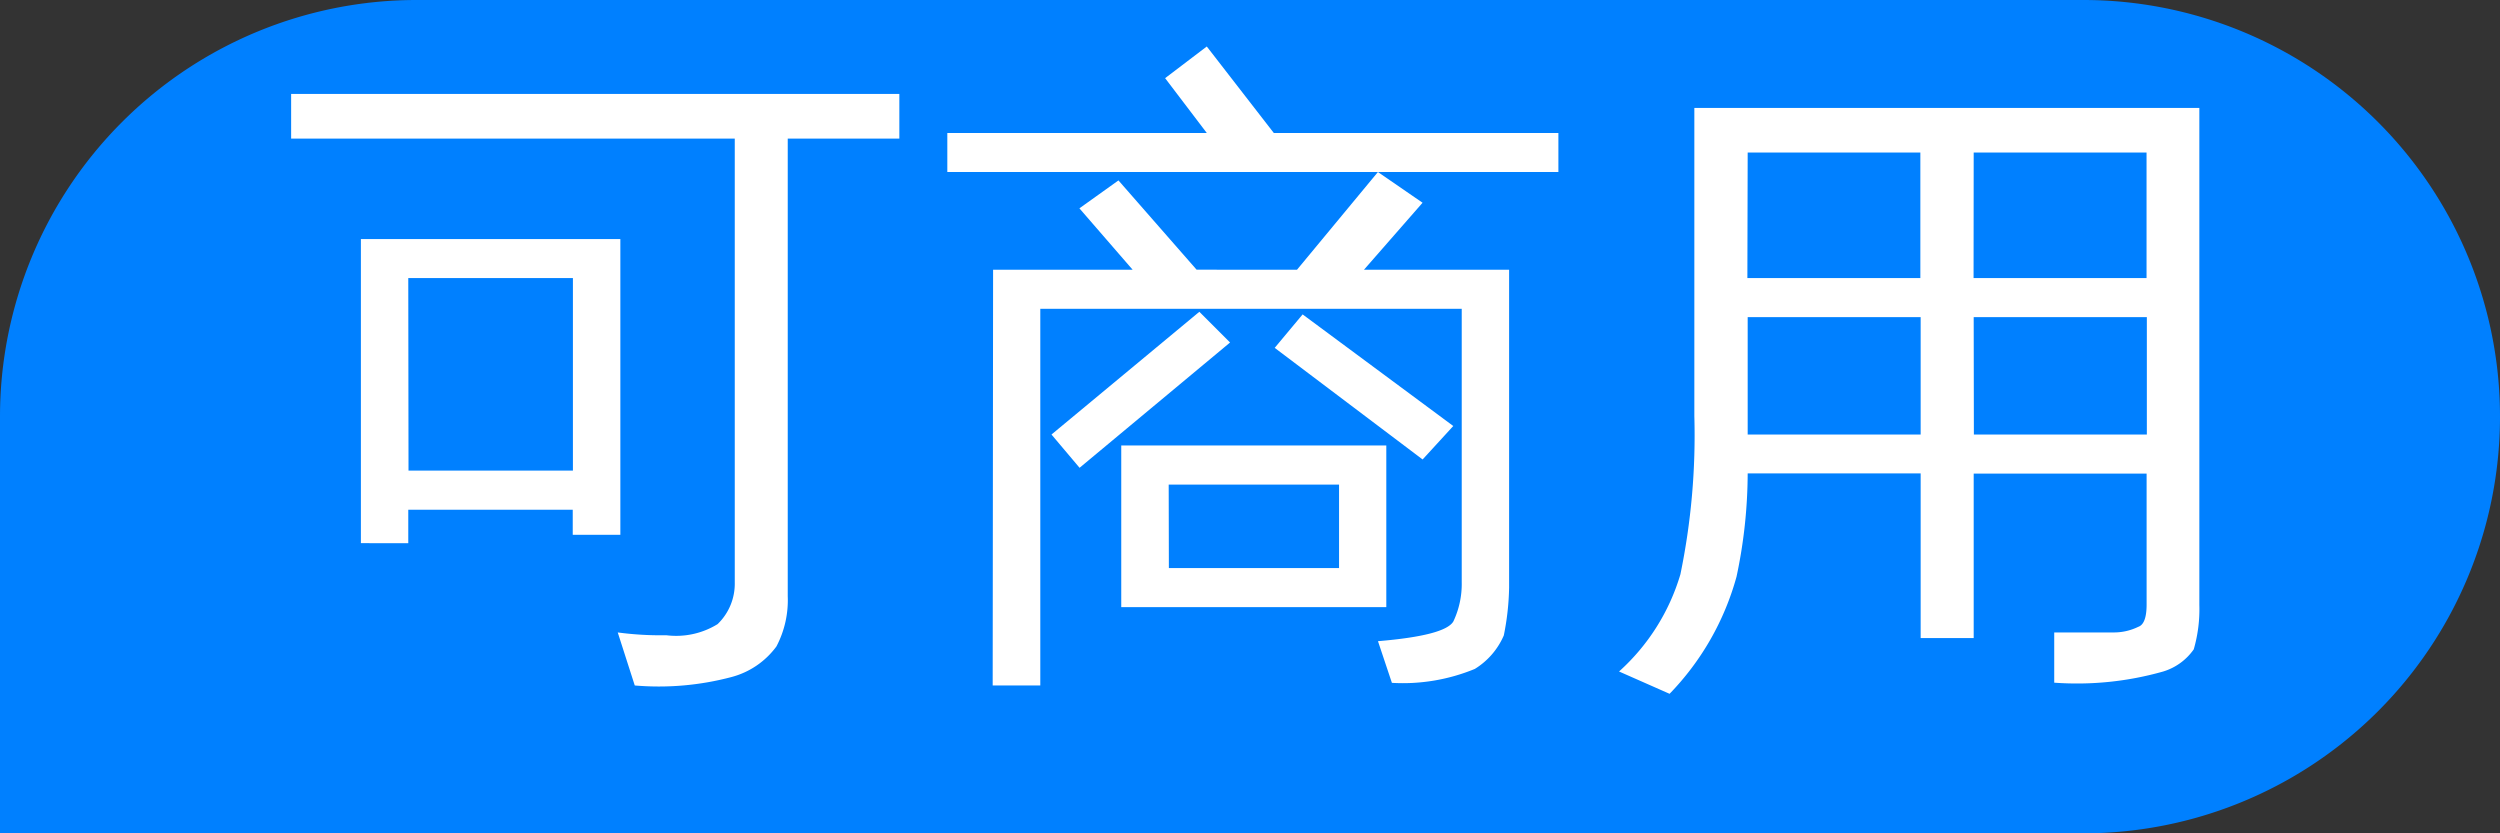
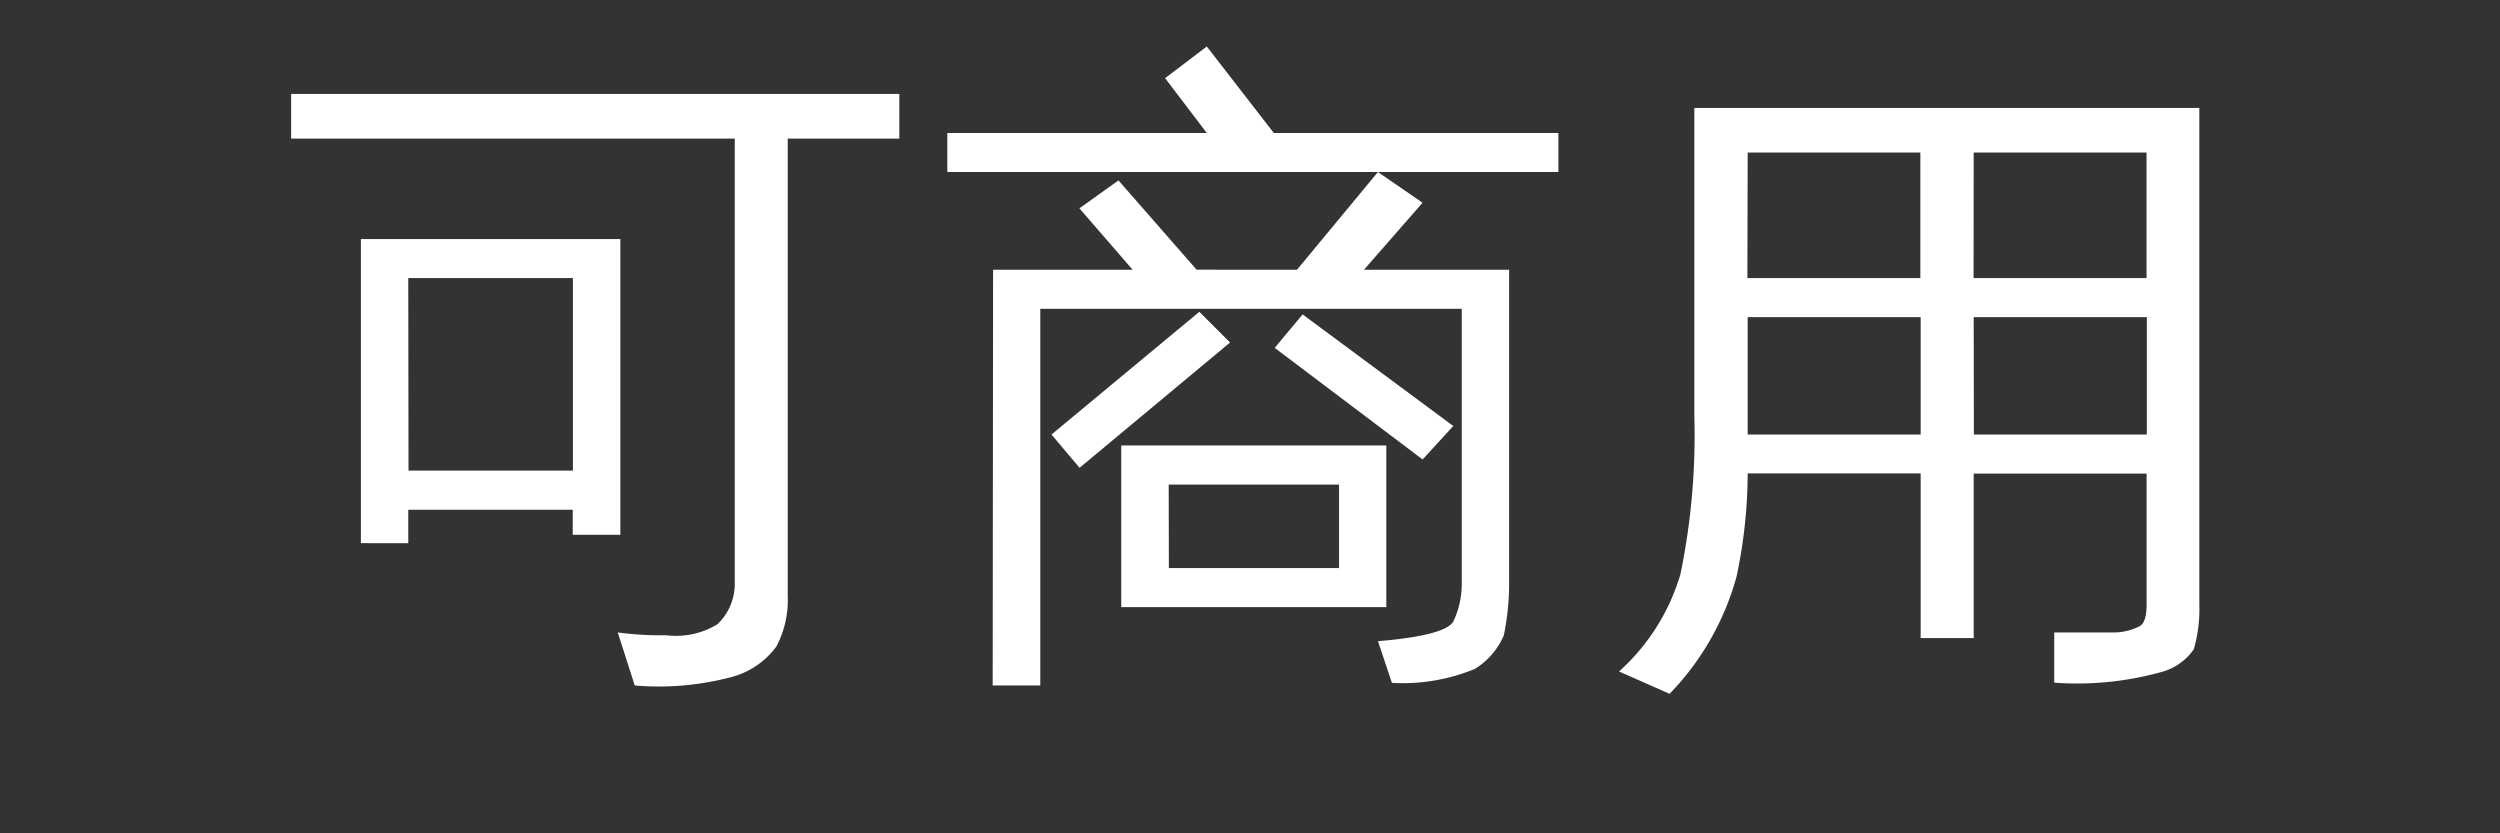
<svg xmlns="http://www.w3.org/2000/svg" width="42" height="14" viewBox="0 0 42 14">
  <rect x="0" y="0" width="42" height="14" fill="#333333" stroke="none" />
  <g id="组_3371" data-name="组 3371" transform="translate(-983 -65)">
-     <path id="矩形_2624" data-name="矩形 2624" d="M7,0H35a7,7,0,0,1,7,7V7a7,7,0,0,1-7,7H0a0,0,0,0,1,0,0V7A7,7,0,0,1,7,0Z" transform="translate(983 65)" fill="#0080ff" />
    <path id="路径_4307" data-name="路径 4307" d="M6.378-.375a5.4,5.4,0,0,0,.815.047,1.327,1.327,0,0,0,.863-.187.943.943,0,0,0,.288-.7V-8.672H.891v-.75H11.109v.75H9.234V-.984a1.666,1.666,0,0,1-.19.844,1.37,1.37,0,0,1-.762.516A4.747,4.747,0,0,1,6.664.516Zm-4.315-1.5V-6.984H6.422v4.969h-.8v-.422H2.859v.563Zm.8-1.219H5.625V-6.328H2.859Zm9.052-5.016v-.656h4.359l-.7-.921.7-.532L17.4-8.766h4.781v.656Zm.769,1.641h2.344L14.134-7.5l.656-.469,1.313,1.5H17.79l1.359-1.641.75.516-.984,1.125h2.438v5.344a4.4,4.4,0,0,1-.089.8,1.234,1.234,0,0,1-.487.563,3.172,3.172,0,0,1-1.393.234l-.234-.7q1.125-.094,1.266-.331a1.471,1.471,0,0,0,.141-.661V-5.812H13.477V.516h-.8Zm1.453,3.328L13.665-3.7l2.484-2.062.516.516ZM19.9-3.281,17.415-5.156l.469-.562,2.531,1.875ZM14.837-.8V-3.516H19.29V-.8Zm.8-.656h2.859V-2.859H15.634ZM23.2.281a3.548,3.548,0,0,0,1.031-1.633,11.548,11.548,0,0,0,.234-2.659V-9.187h8.484v8.35a2.415,2.415,0,0,1-.094.746.968.968,0,0,1-.516.373,5.29,5.29,0,0,1-1.828.187V-.375H31.5a.93.93,0,0,0,.422-.094q.141-.047.141-.375v-2.2H29.158V-.281h-.891V-3.047H25.361a8.409,8.409,0,0,1-.187,1.734A4.561,4.561,0,0,1,24.049.656Zm2.156-6.609h2.906V-8.437H25.361Zm3.8,0h2.906V-8.437H29.158ZM25.361-3.7h2.906V-5.672H25.361Zm3.8,0h2.906V-5.672H29.158Z" transform="translate(987 76)" fill="#fff" />
  </g>
</svg>